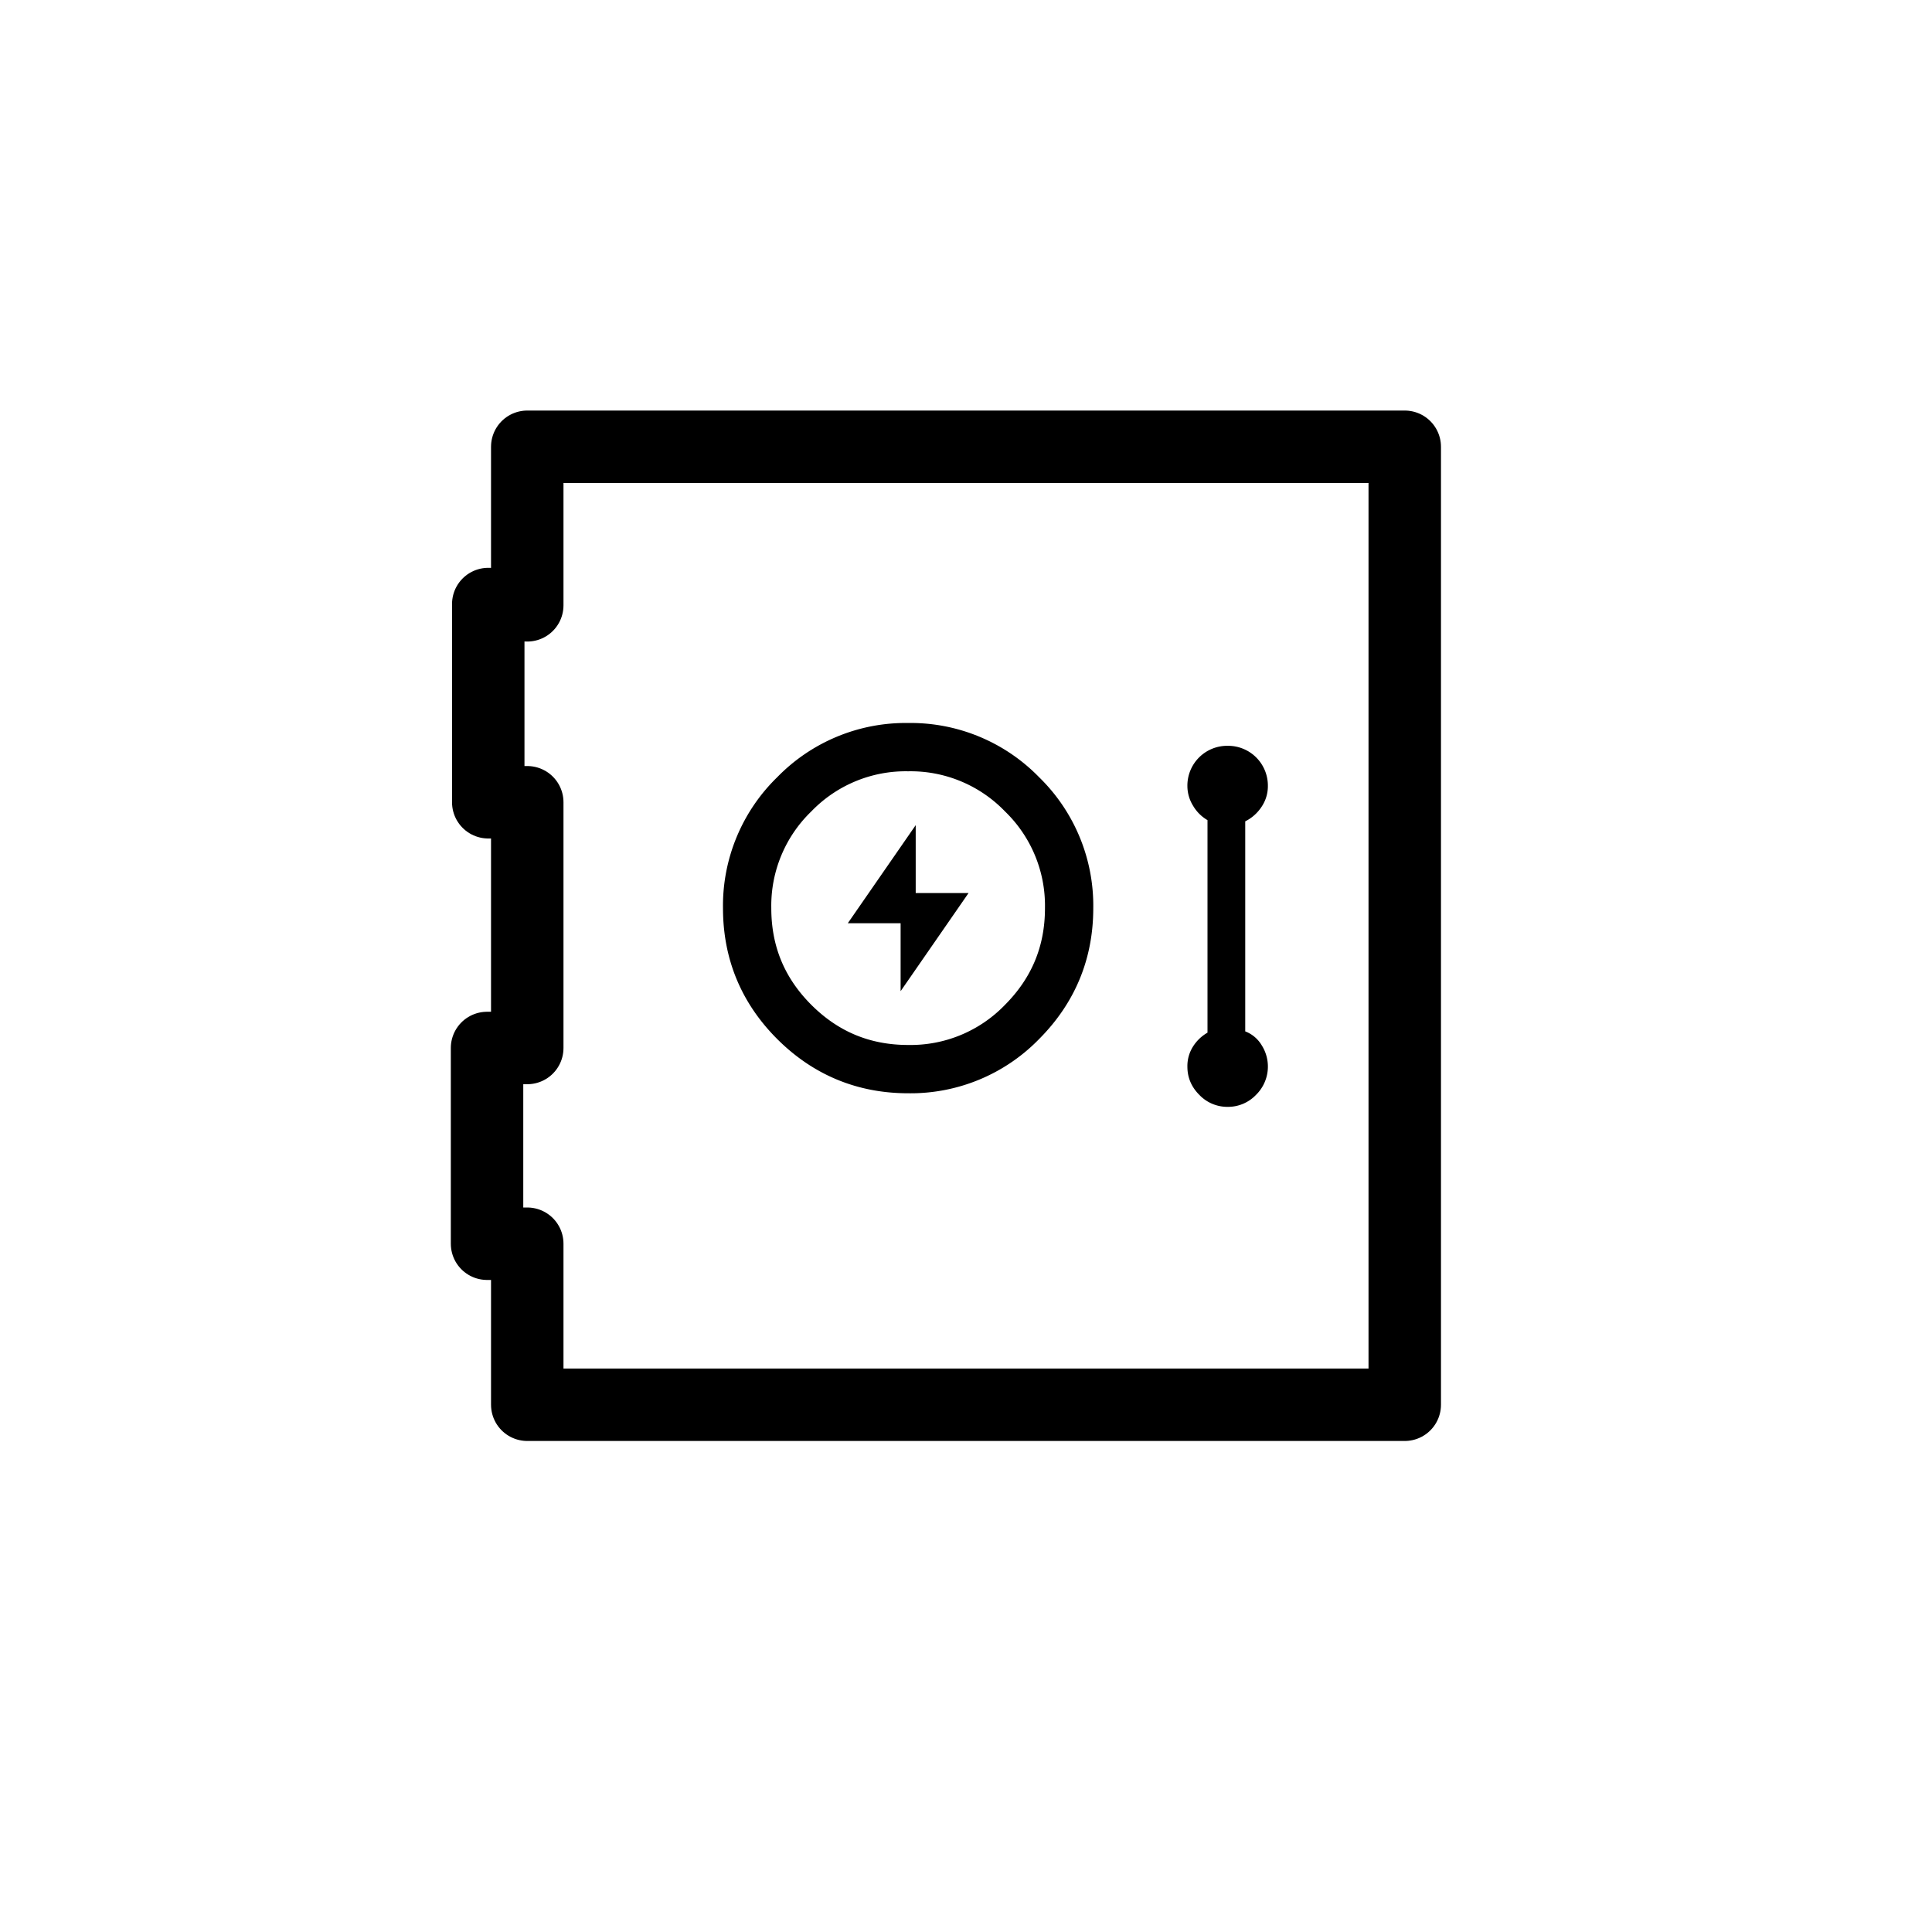
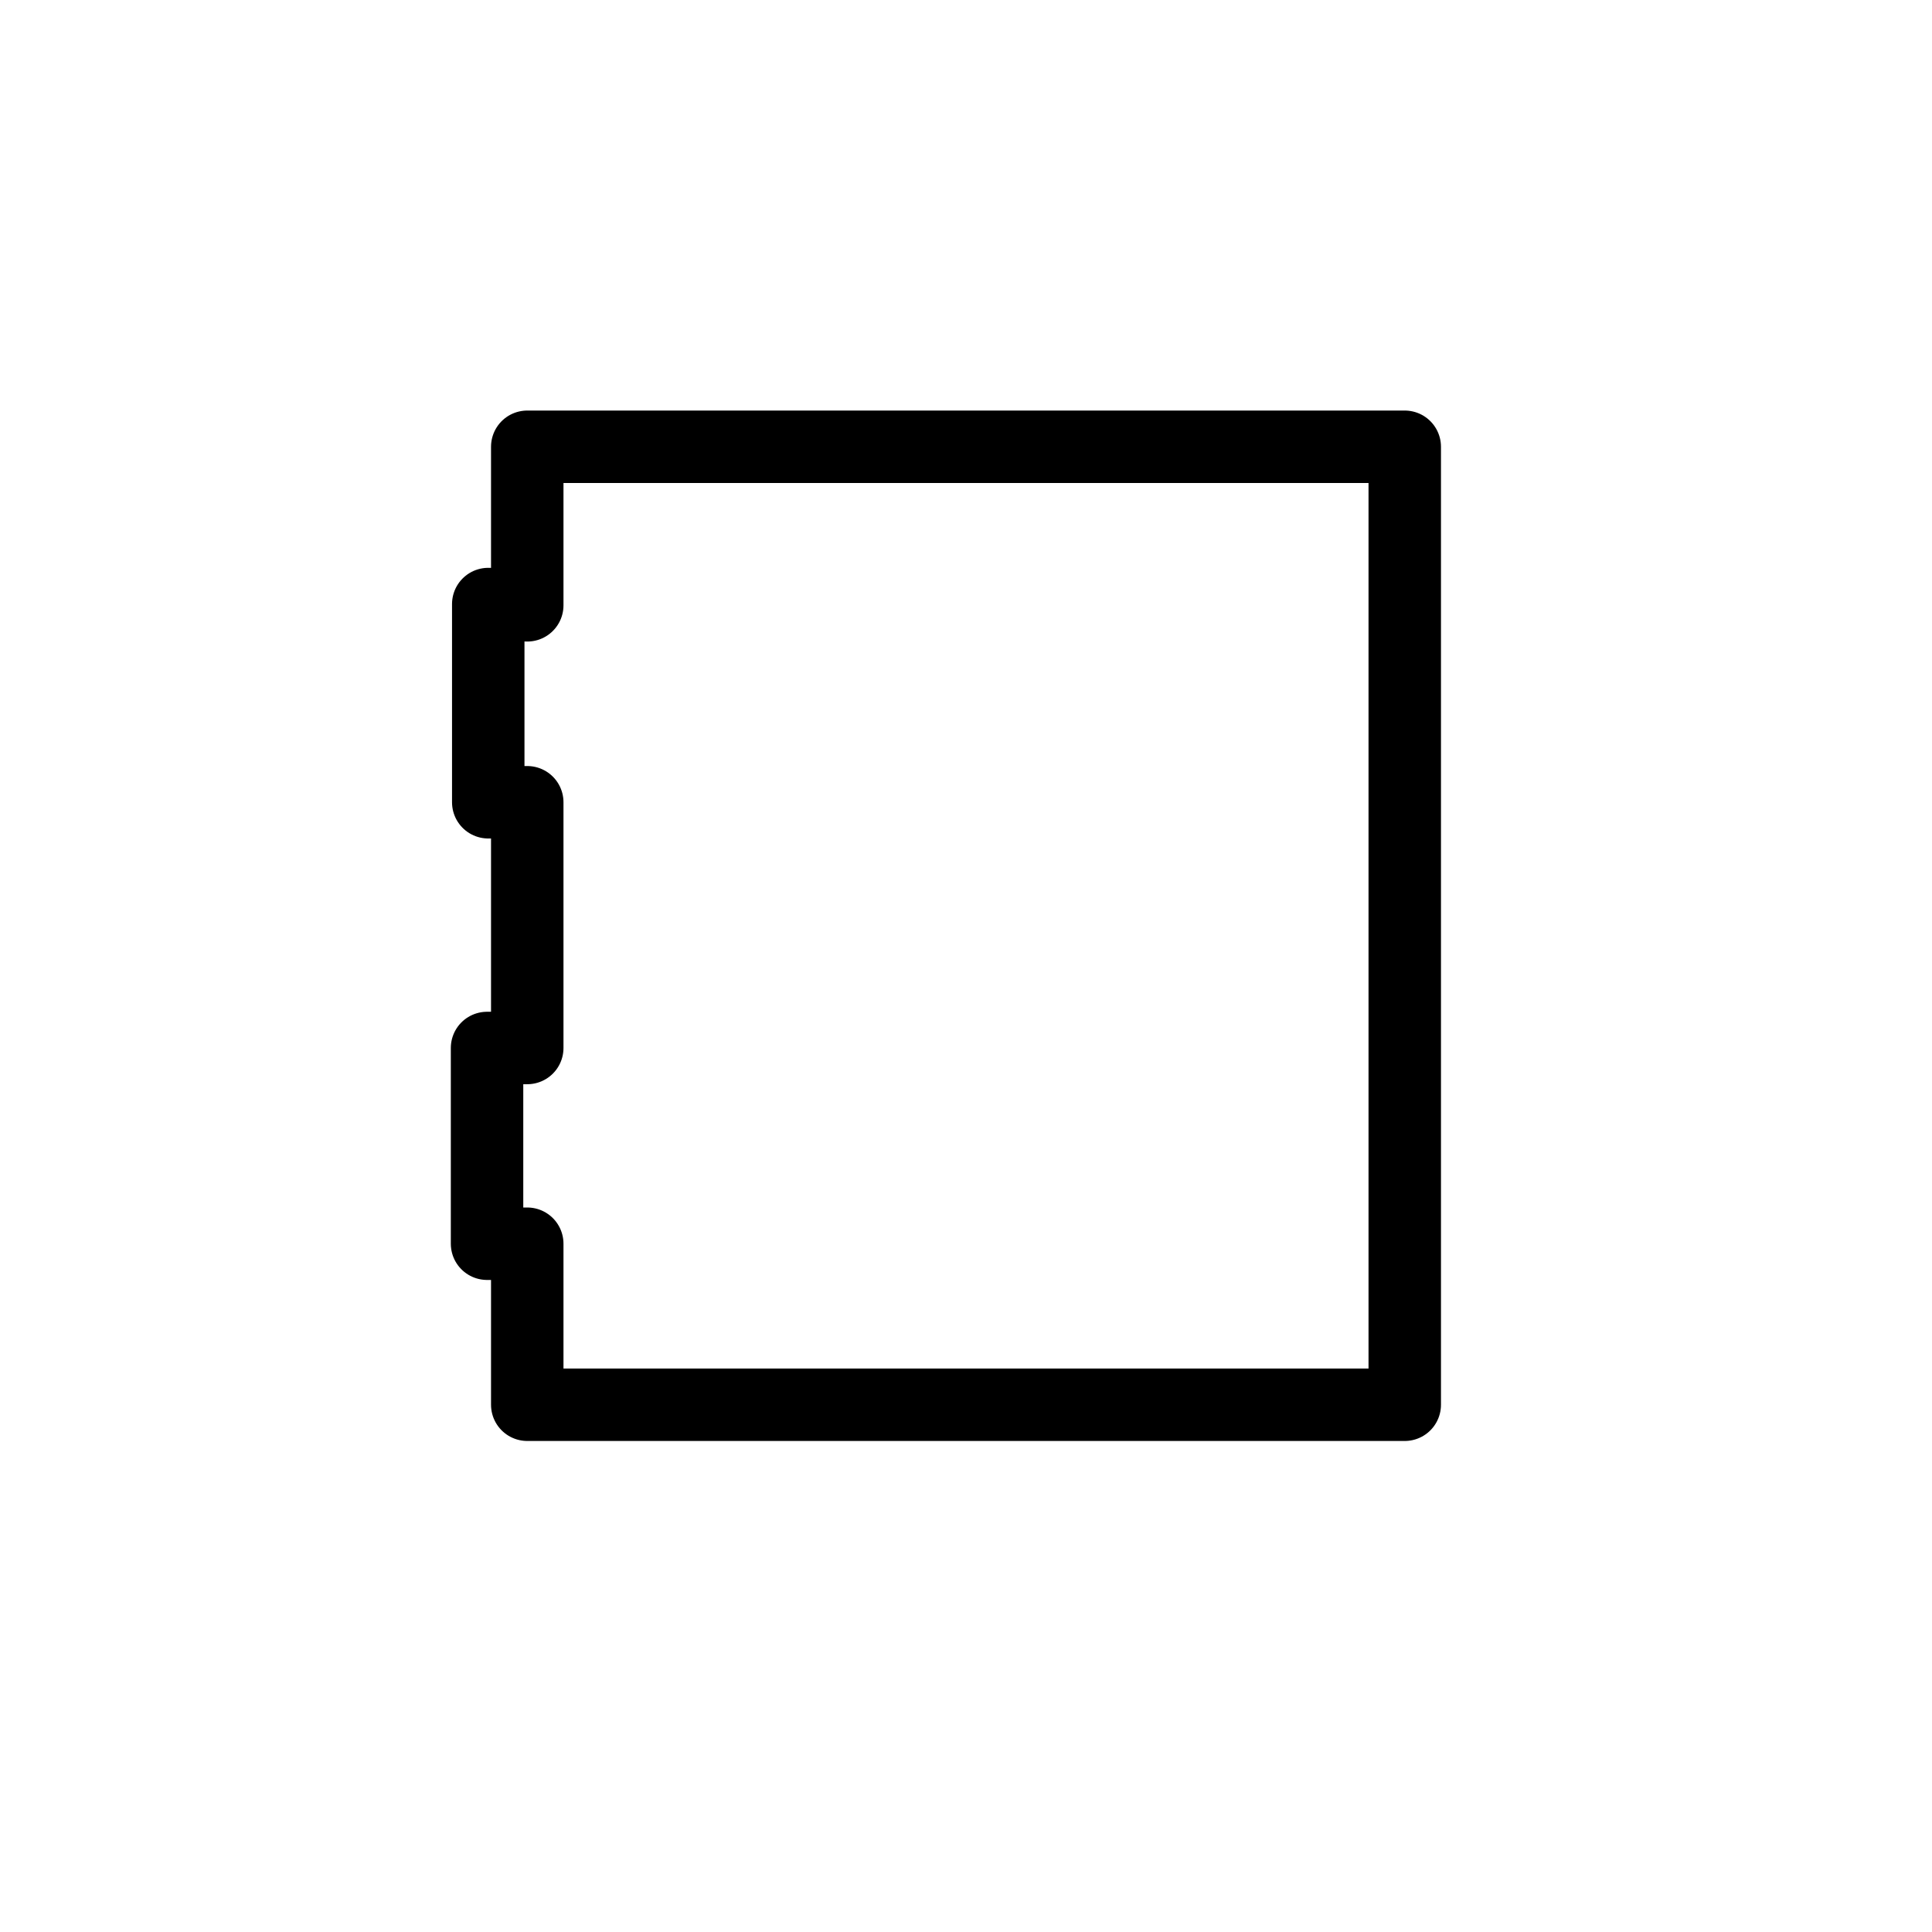
<svg xmlns="http://www.w3.org/2000/svg" width="32" height="32">
  <g fill="none" fill-rule="evenodd">
    <path stroke="#000" stroke-linejoin="round" stroke-width="1.2" d="M23.267 7.4v15.867H8.733V20.6h-.666v-3.242h.666v-4.07h-.646v-3.283l.646.021V7.4h14.534Z" />
    <path d="M21.7 21.667H10.3v-1.9h.633v-1.94H10.3V12.8h.633l.02-1.92H10.3V9h11.4z" />
-     <path stroke="#000" stroke-width=".8" d="M15.042 12.375a2.57 2.57 0 0 0-1.886.781 2.57 2.57 0 0 0-.781 1.886c0 .736.26 1.364.781 1.885.521.52 1.15.781 1.886.781a2.57 2.57 0 0 0 1.885-.78c.52-.522.781-1.15.781-1.886a2.57 2.57 0 0 0-.78-1.886 2.57 2.57 0 0 0-1.886-.781Z" />
-     <path fill="#000" d="M21 13.02a.659.659 0 0 0-.667-.667.659.659 0 0 0-.666.668.62.62 0 0 0 .093.323.66.66 0 0 0 .24.24v3.52a.687.687 0 0 0-.24.23.603.603 0 0 0-.093.333c0 .18.066.336.198.468a.64.64 0 0 0 .468.198.64.64 0 0 0 .47-.198.657.657 0 0 0 .094-.823.54.54 0 0 0-.272-.229v-3.479a.693.693 0 0 0 .27-.24.607.607 0 0 0 .105-.343Zm-5.833 1.772h.875l-1.125 1.625v-1.125h-.875l1.125-1.625z" />
  </g>
</svg>